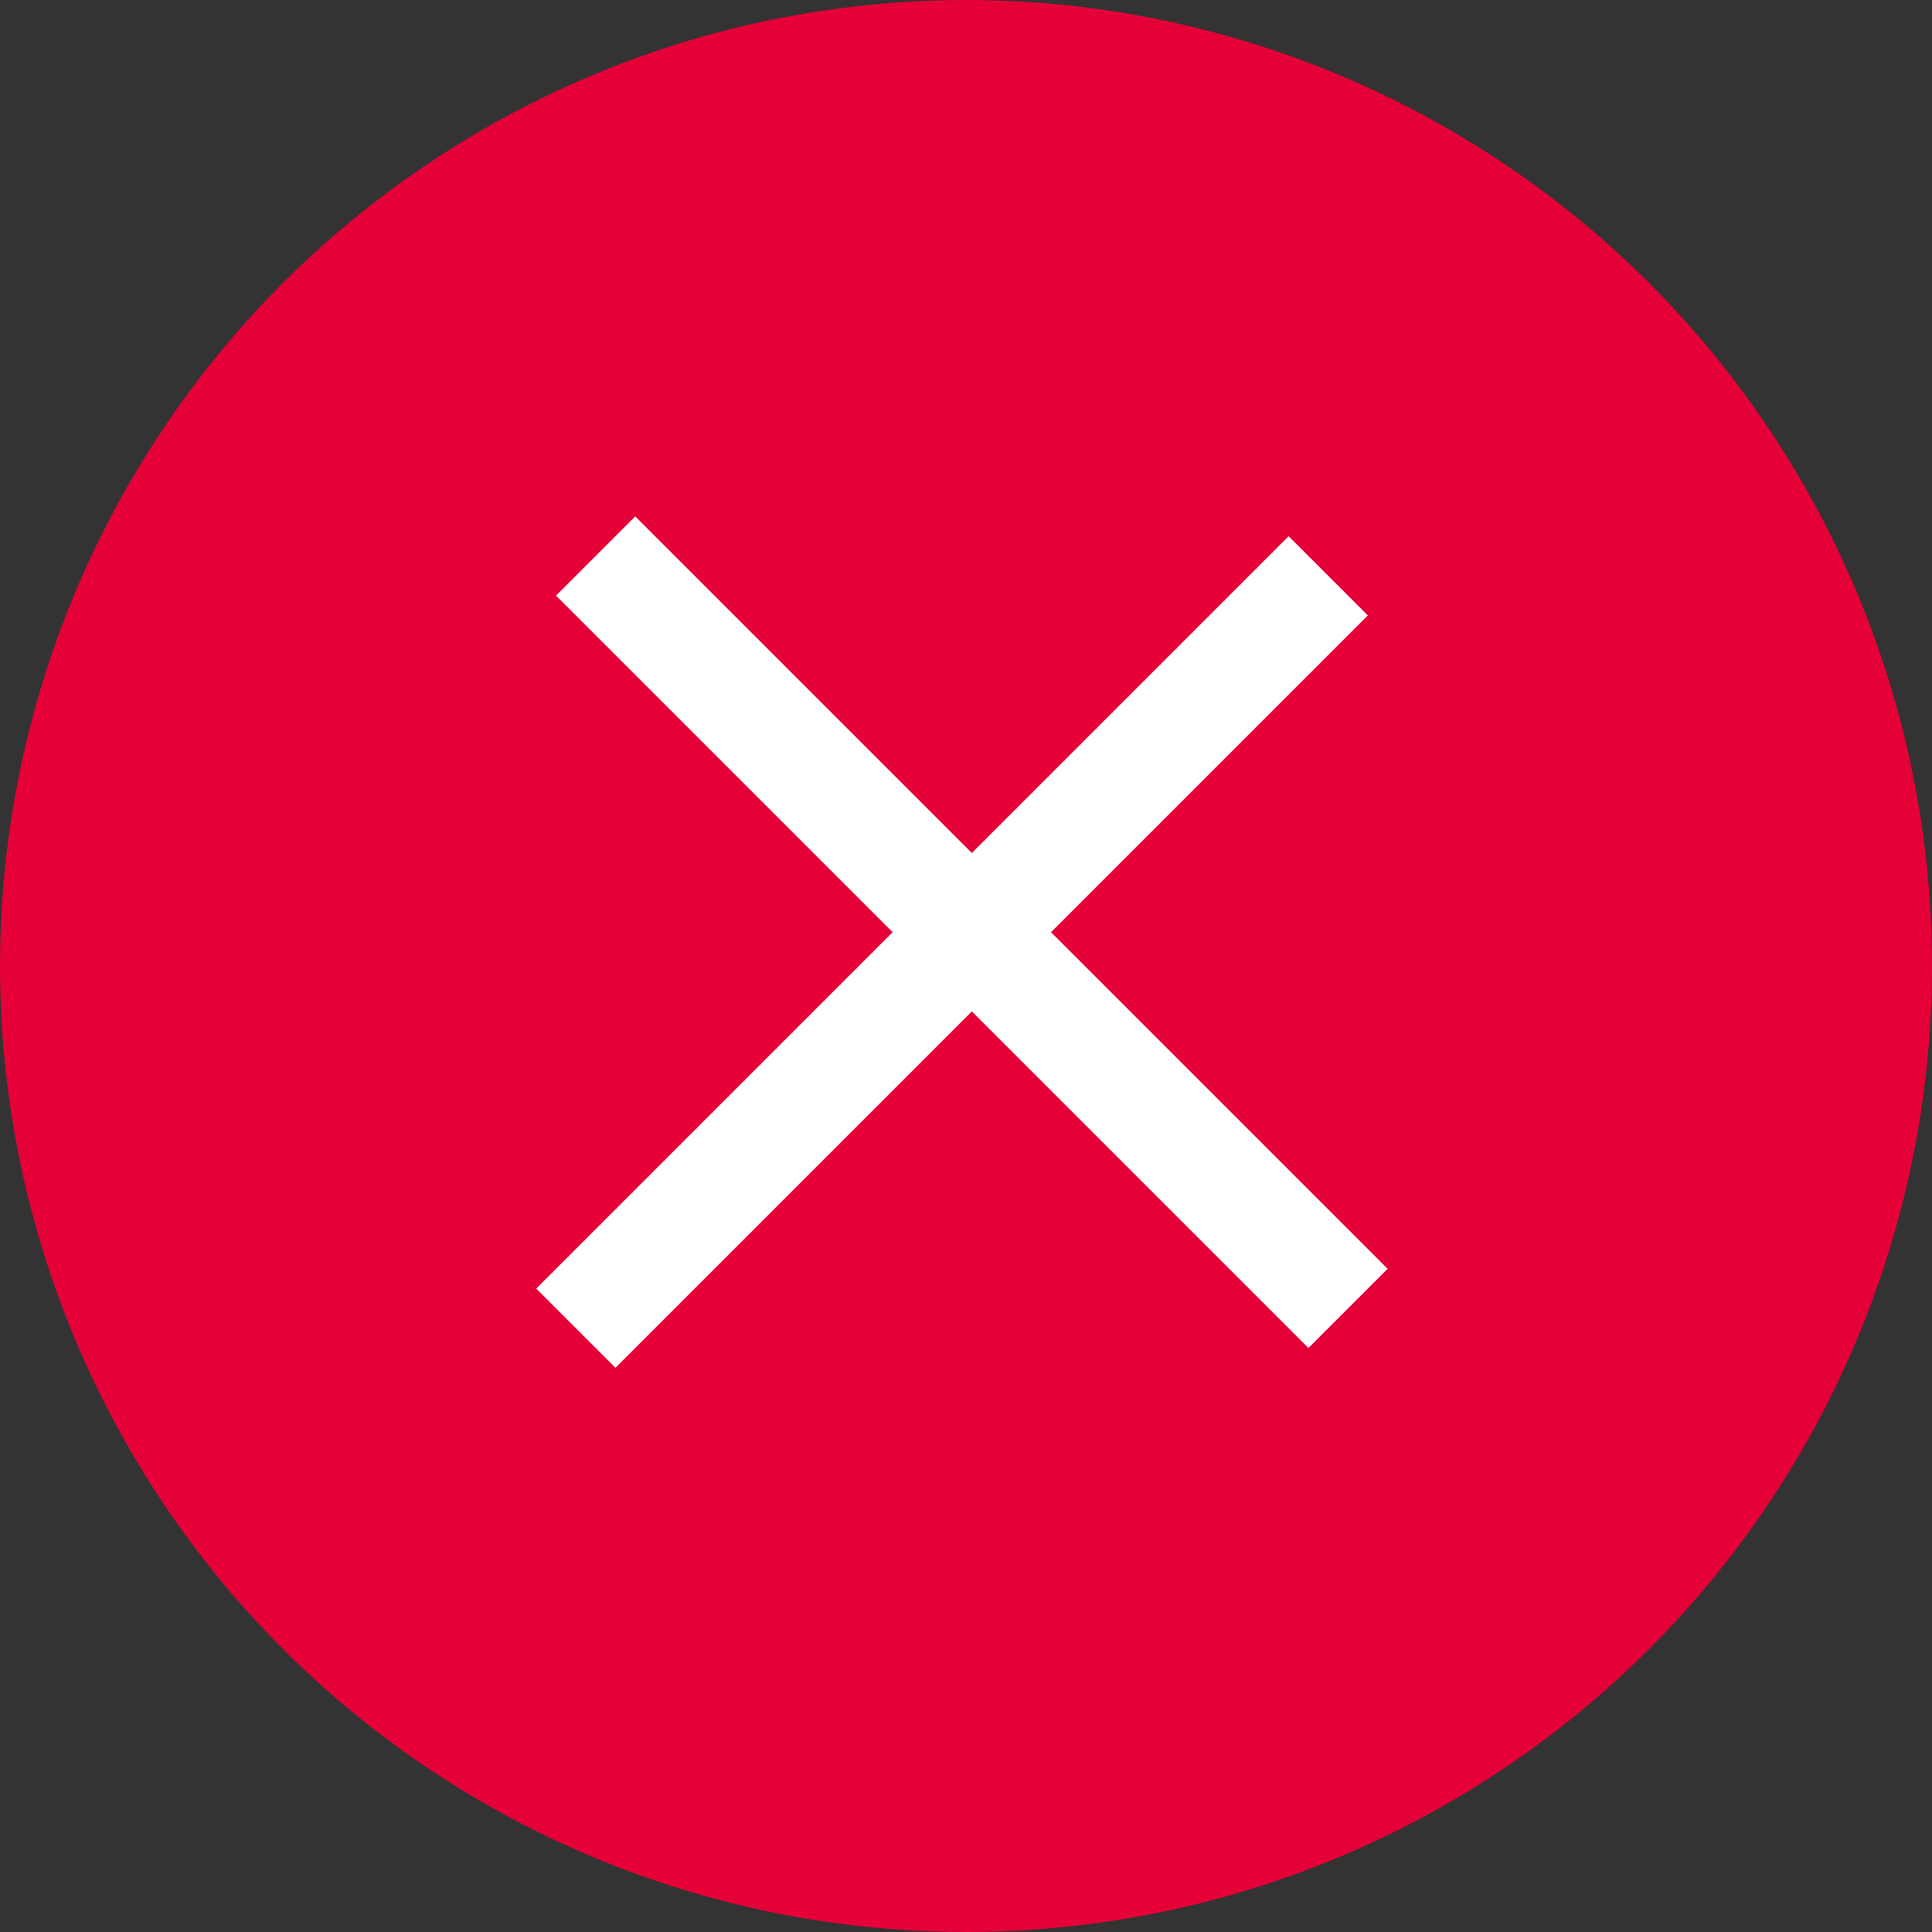
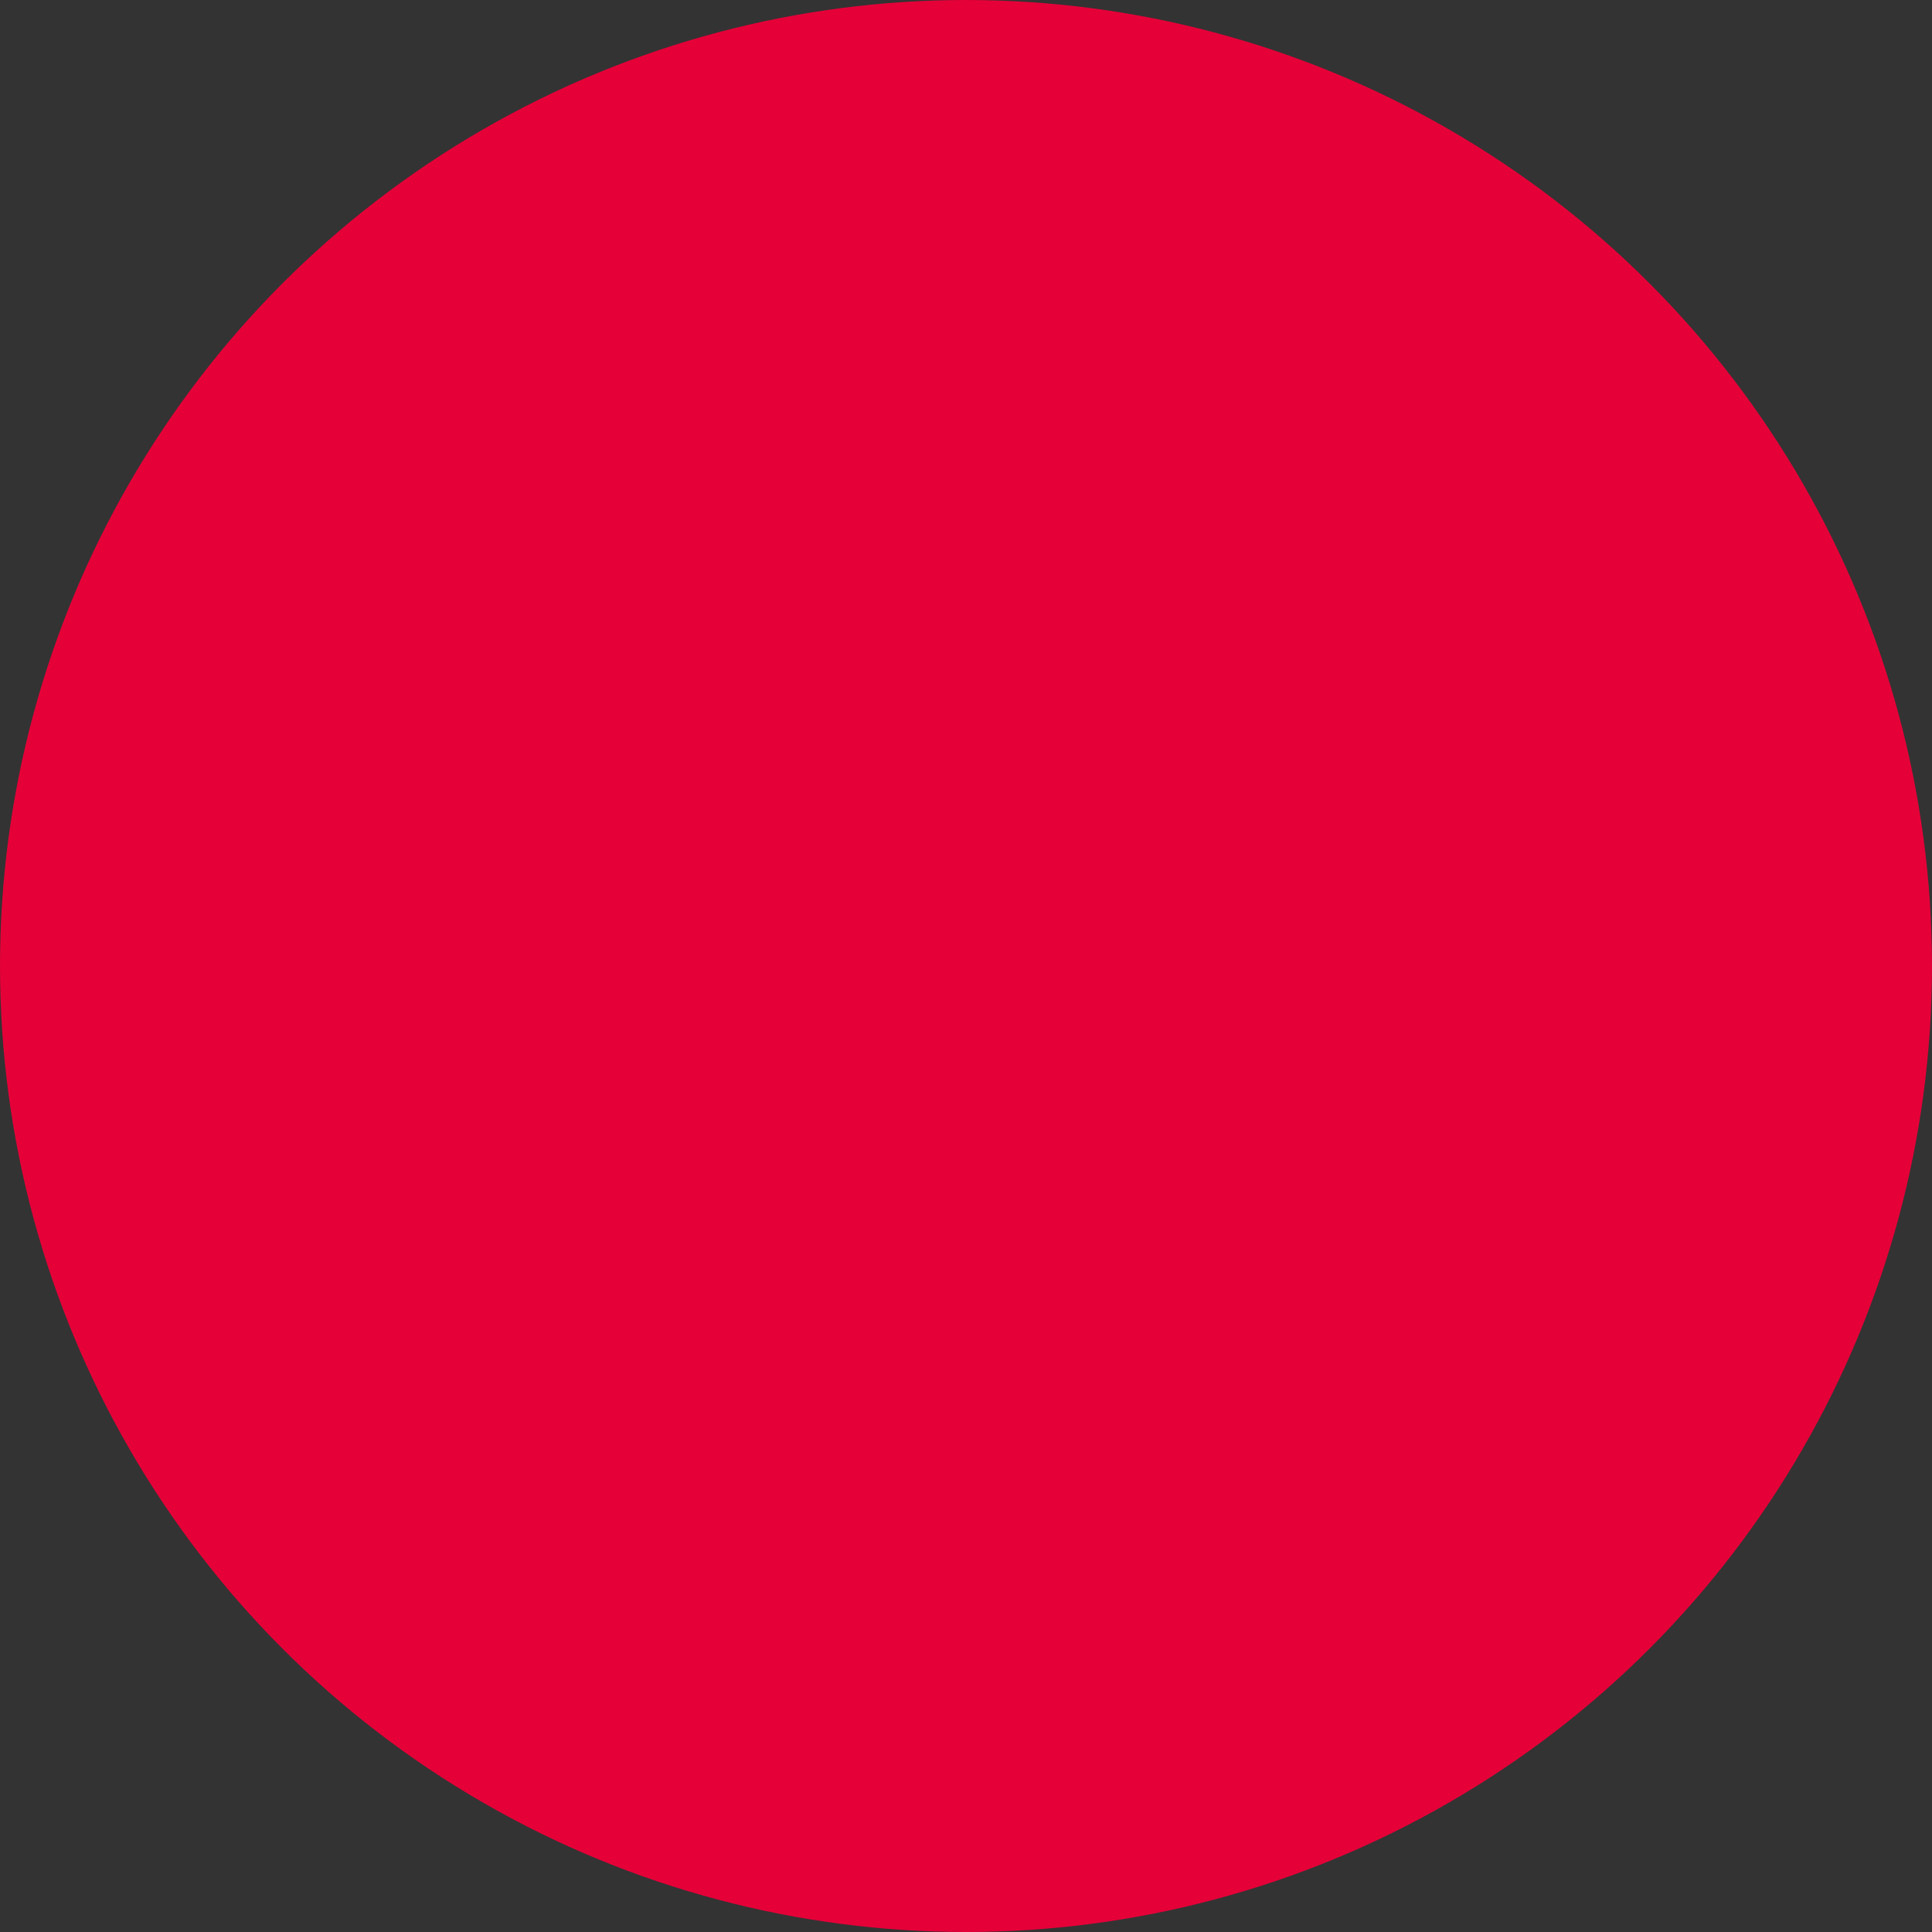
<svg xmlns="http://www.w3.org/2000/svg" width="69" height="69" viewBox="0 0 69 69" fill="none">
  <rect x="0" y="0" width="69" height="69" fill="#333333" stroke="none" />
  <circle cx="34.5" cy="34.5" r="34.5" fill="#E50038" />
-   <line x1="47.436" y1="20.565" x2="20.566" y2="47.435" stroke="white" stroke-width="4" />
-   <line x1="21.273" y1="19.858" x2="48.143" y2="46.728" stroke="white" stroke-width="4" />
</svg>